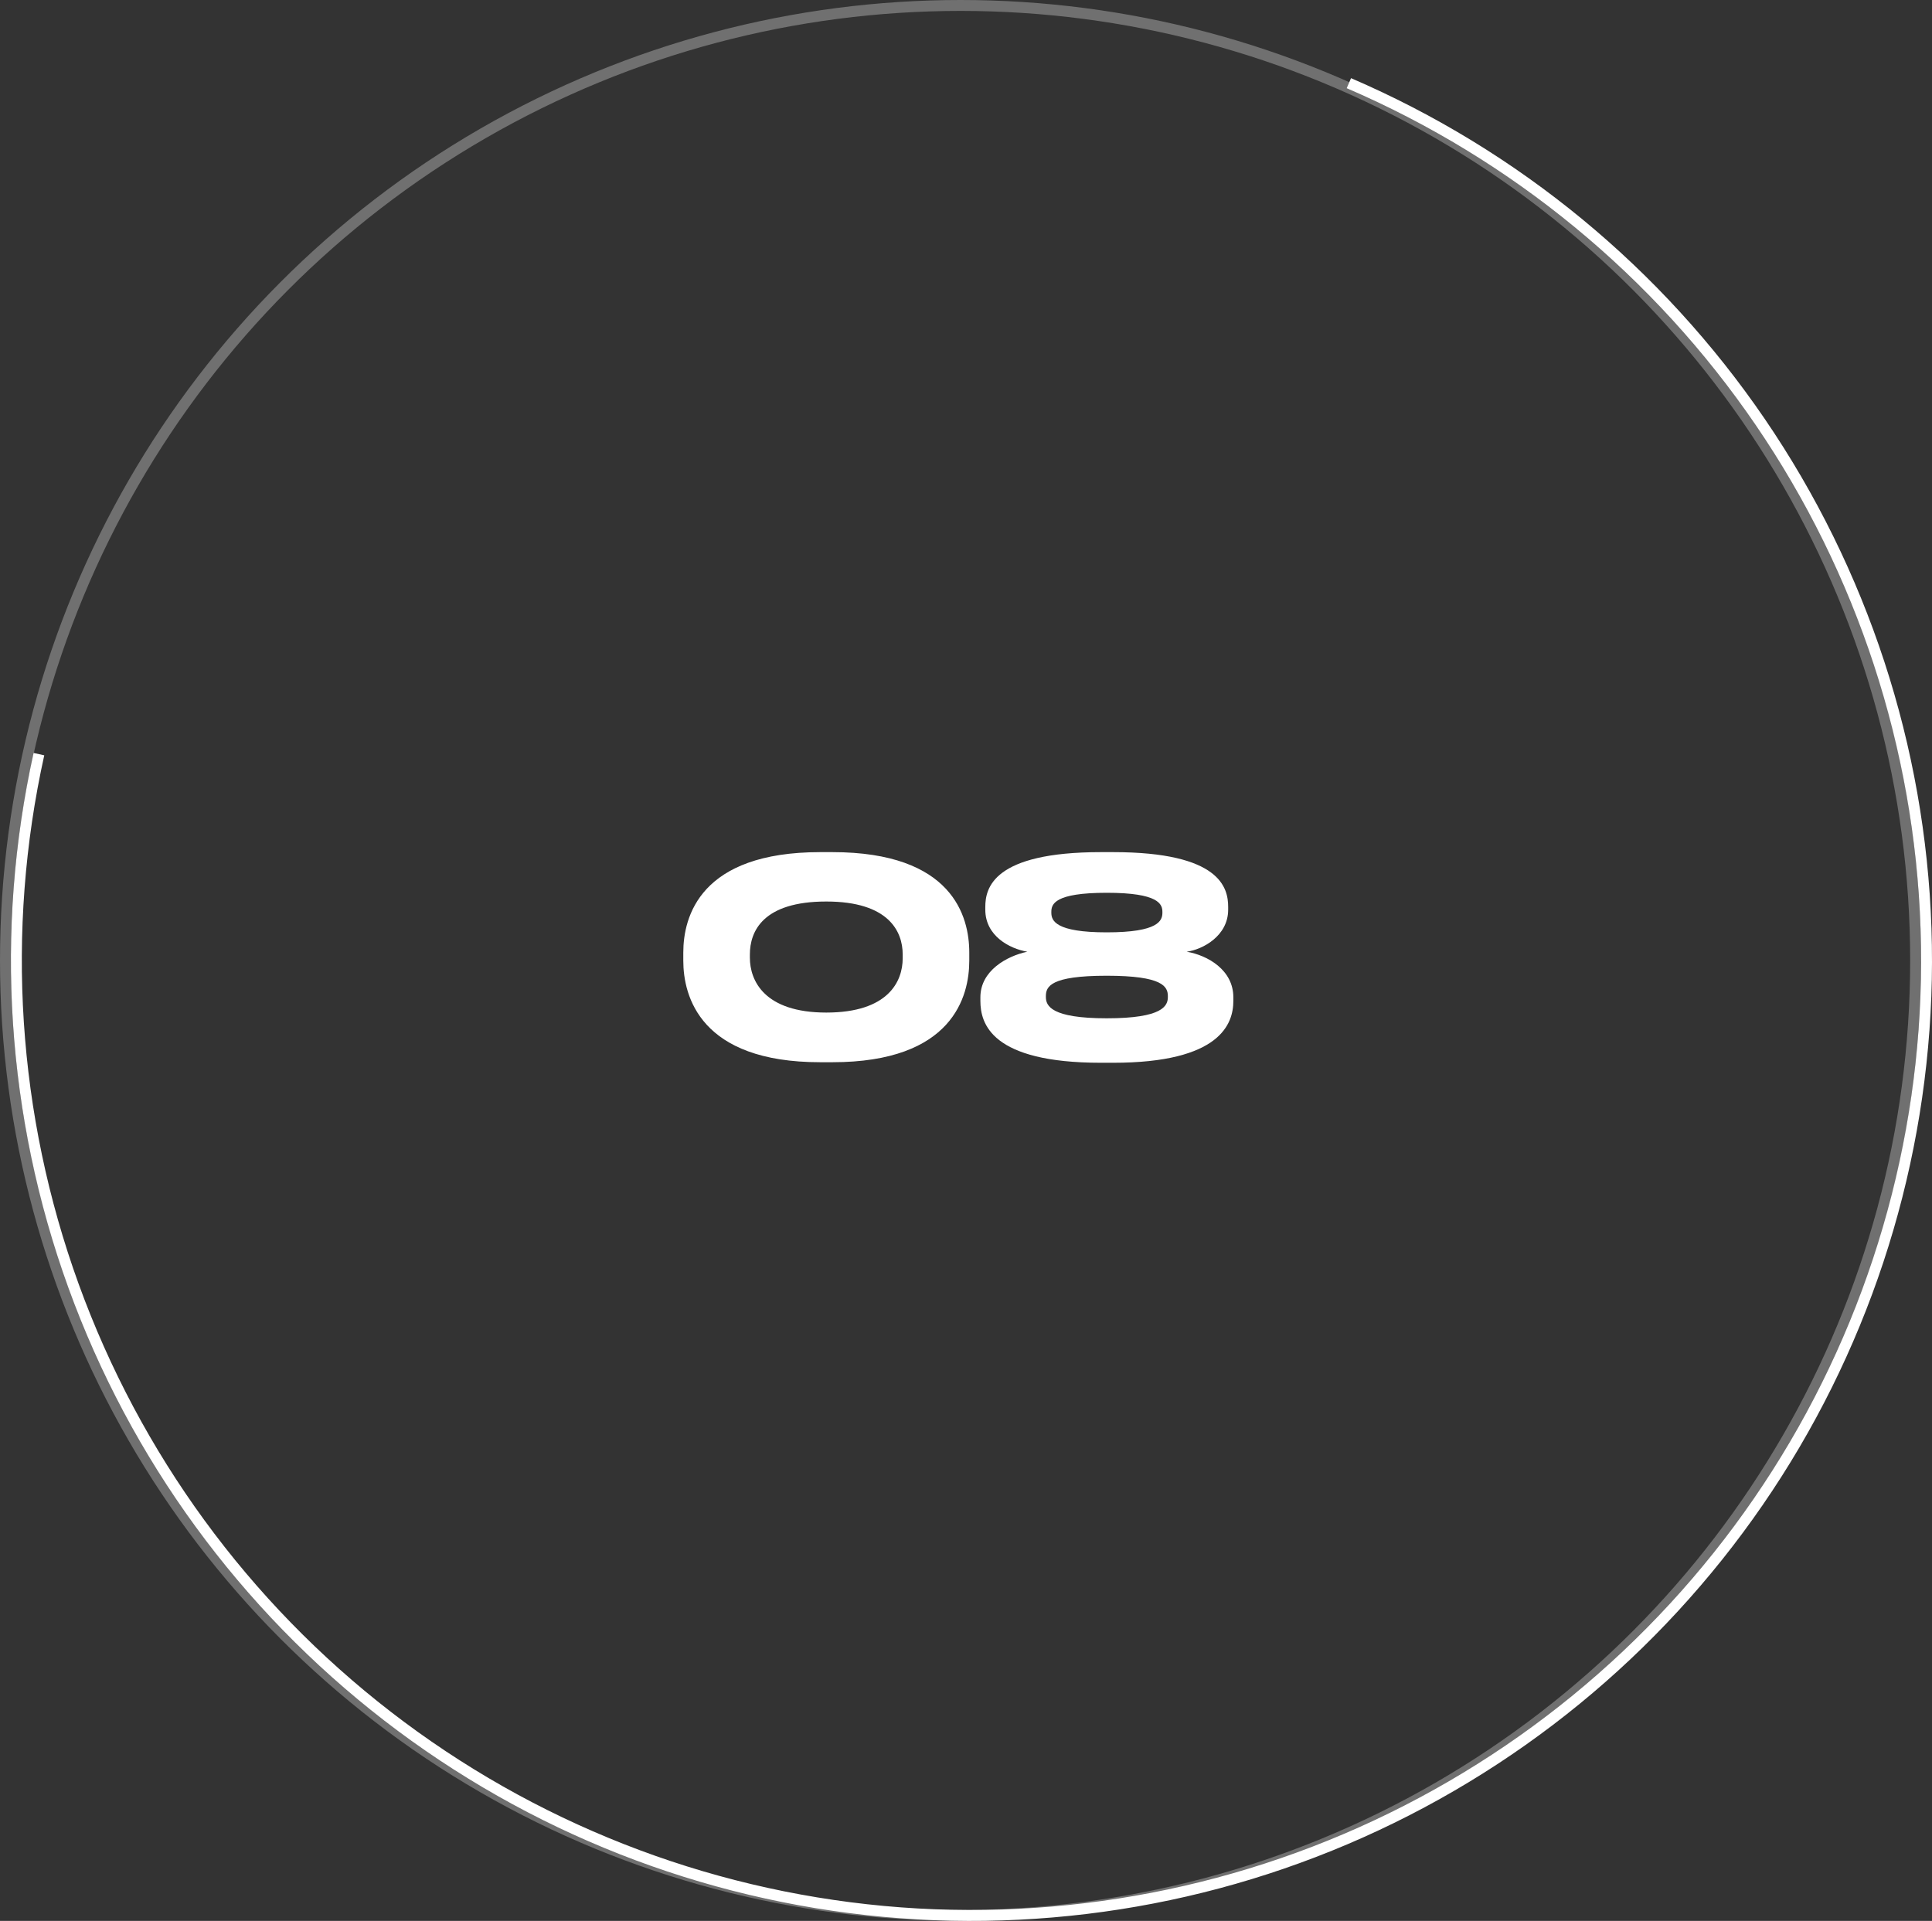
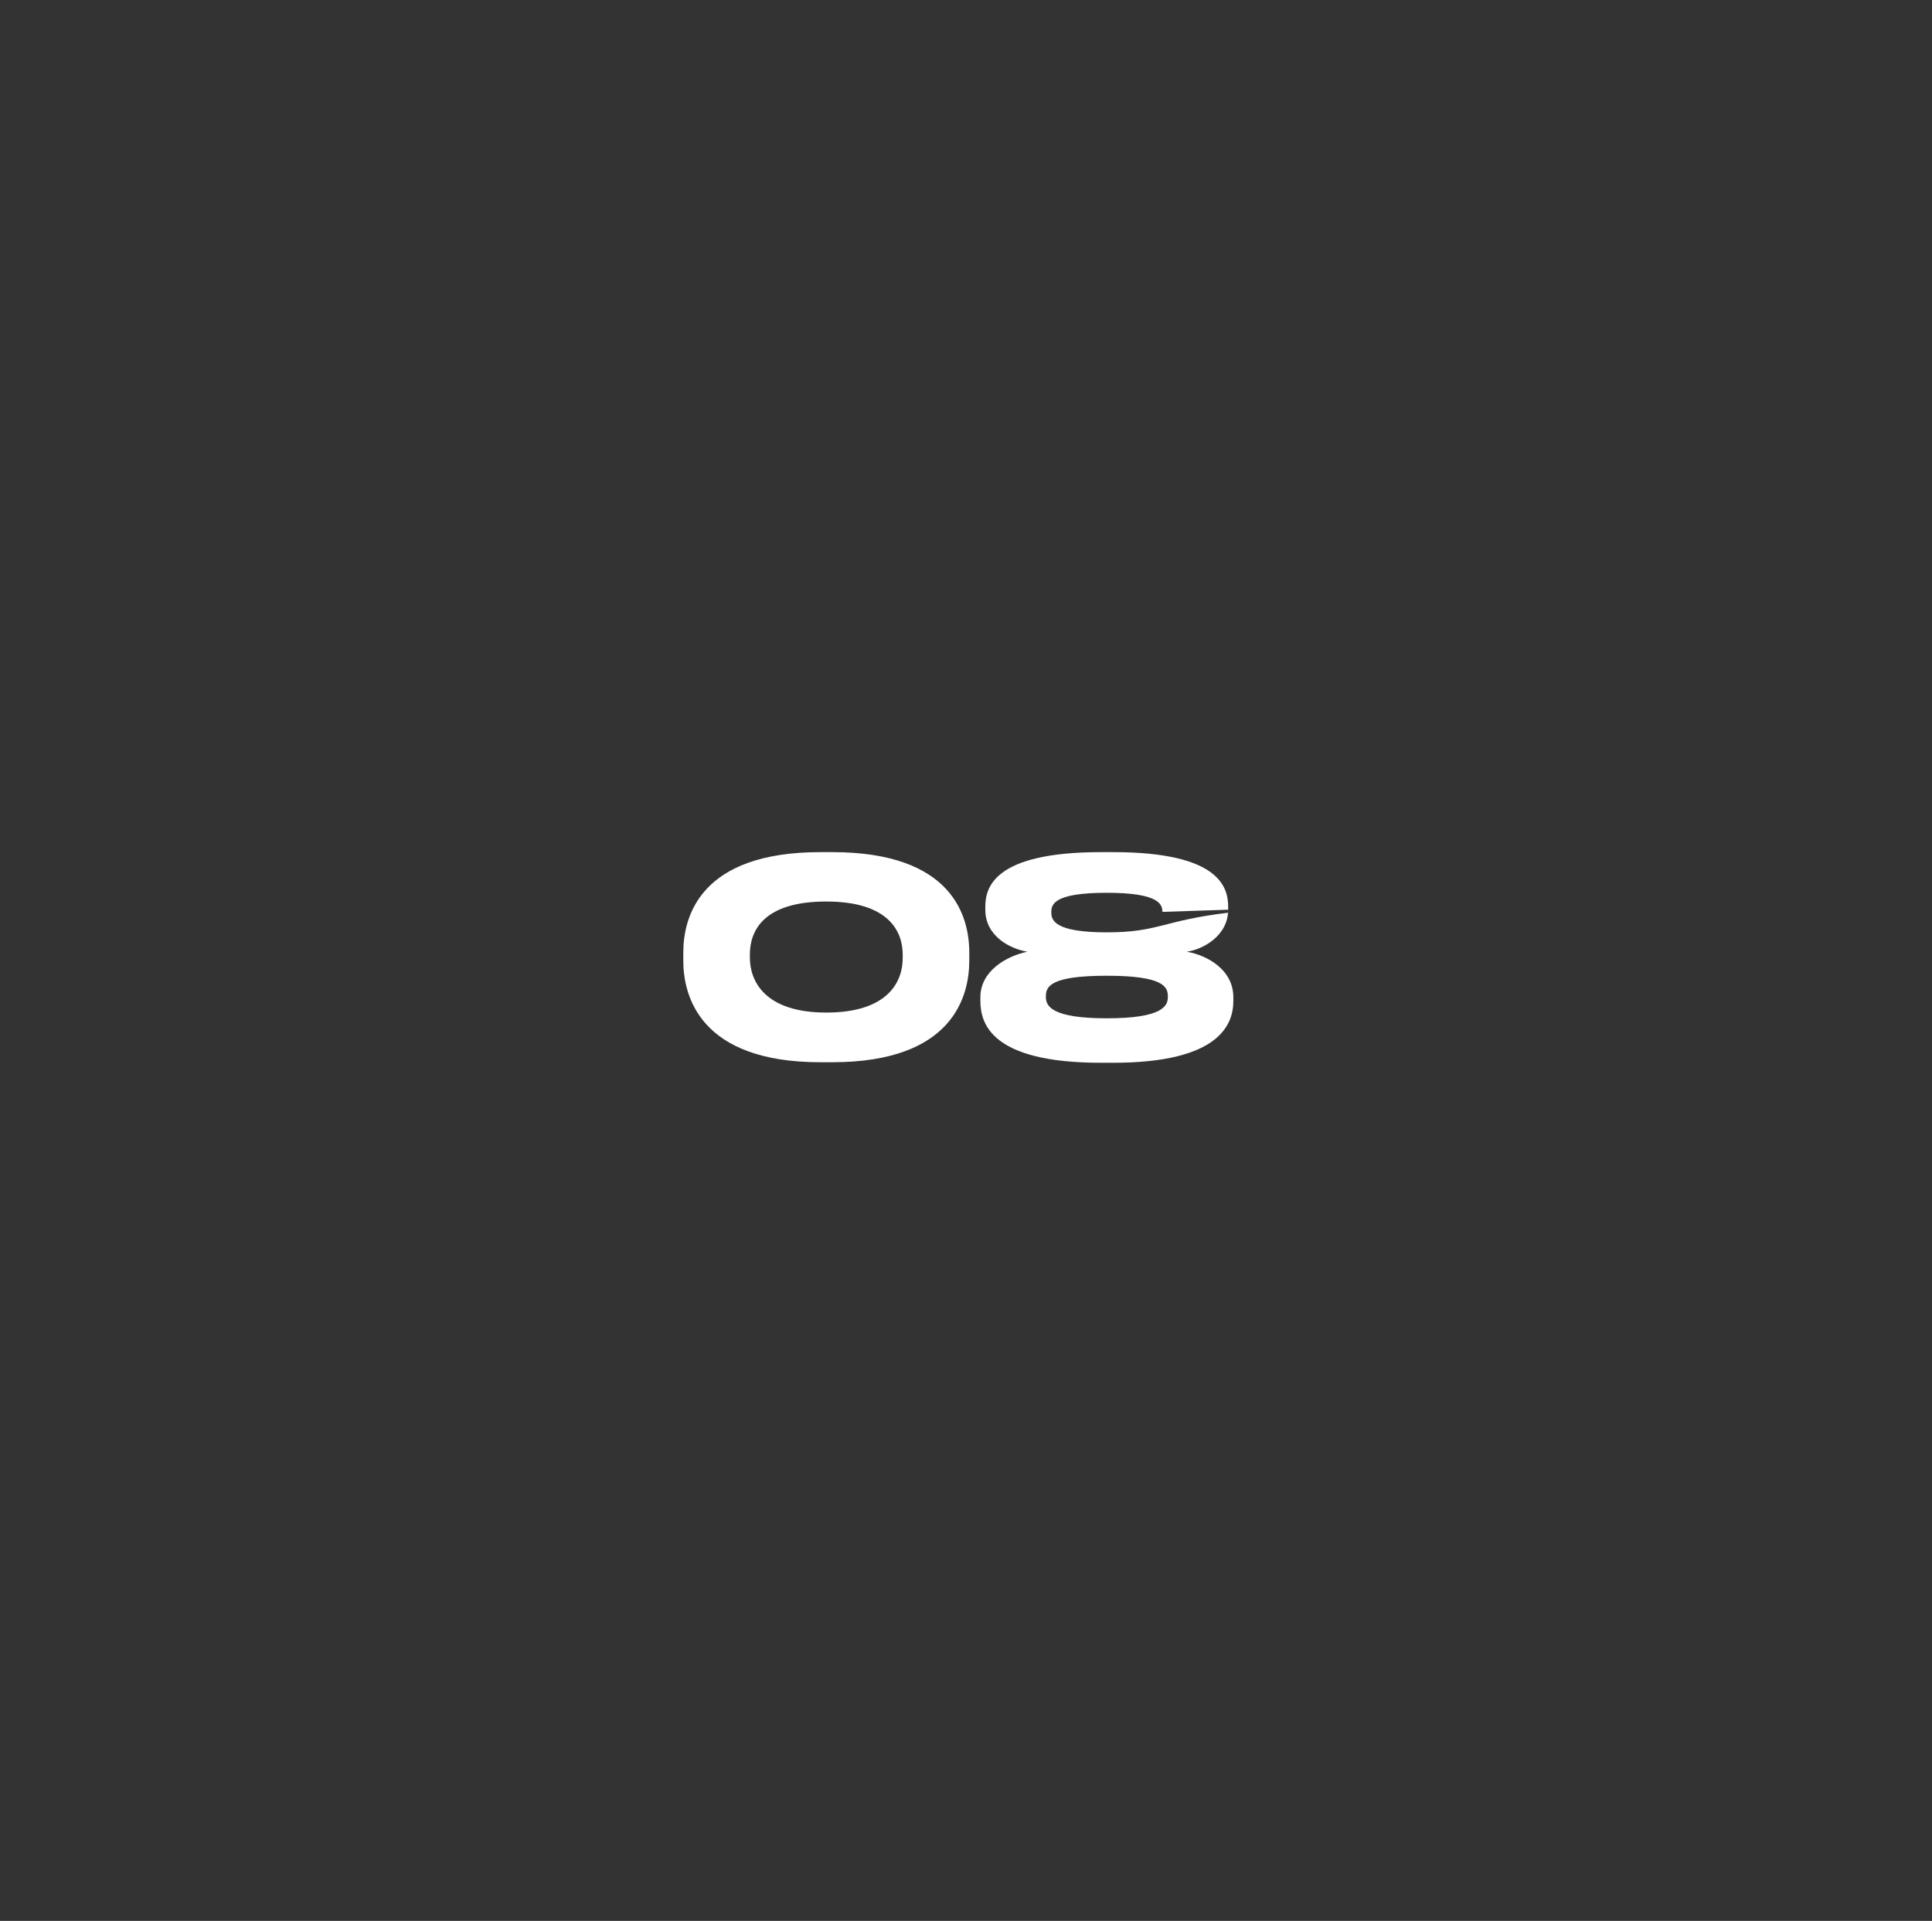
<svg xmlns="http://www.w3.org/2000/svg" width="177" height="176" viewBox="0 0 177 176" fill="none">
  <rect x="0" y="0" width="177" height="176" fill="#333333" stroke="none" />
-   <path d="M123.577 7.621C138.829 14.183 151.9 24.948 161.263 38.661C170.626 52.374 175.893 68.468 176.451 85.062C177.008 101.657 172.832 118.068 164.411 132.378C155.99 146.688 143.671 158.307 128.893 165.877C114.115 173.447 97.488 176.656 80.954 175.129C64.42 173.602 48.662 167.403 35.52 157.254C22.379 147.106 12.396 133.428 6.737 117.818C1.079 102.207 -0.021 85.309 3.566 69.097" stroke="white" />
  <g opacity="0.3">
-     <circle cx="88" cy="88" r="87.5" stroke="white" />
-   </g>
-   <path d="M88.8 88.025V87.275C88.8 83.975 87.275 78.075 76.25 78.075H75.15C64.15 78.075 62.6 83.975 62.6 87.275V88.025C62.6 91.275 64.15 97.325 75.15 97.325H76.25C87.3 97.325 88.8 91.275 88.8 88.025ZM82.7 87.45V87.8C82.7 89.925 81.375 92.775 75.7 92.775C70.025 92.775 68.7 89.85 68.7 87.75V87.45C68.7 85.325 69.9 82.6 75.7 82.6C81.4 82.6 82.7 85.325 82.7 87.45ZM112.518 83.35V83.1C112.518 81.375 111.843 78.075 101.968 78.075H100.868C90.968 78.075 90.268 81.375 90.268 83.1V83.35C90.268 85.75 92.493 86.925 94.118 87.2C92.218 87.6 89.818 88.95 89.818 91.375V91.7C89.818 93.775 90.793 97.375 100.868 97.375H101.968C111.843 97.375 112.993 93.775 112.993 91.7V91.375C112.993 88.875 110.643 87.525 108.718 87.2C110.193 87 112.518 85.75 112.518 83.35ZM106.493 83.55V83.625C106.493 84.35 106.143 85.425 101.393 85.425C96.693 85.425 96.318 84.35 96.318 83.625V83.55C96.318 82.85 96.593 81.8 101.393 81.8C106.168 81.8 106.493 82.85 106.493 83.55ZM106.993 91.275V91.35C106.993 92.15 106.543 93.3 101.393 93.3C96.293 93.3 95.818 92.15 95.818 91.35V91.275C95.818 90.4 96.218 89.4 101.393 89.4C106.543 89.4 106.993 90.4 106.993 91.275Z" fill="white" />
+     </g>
+   <path d="M88.8 88.025V87.275C88.8 83.975 87.275 78.075 76.25 78.075H75.15C64.15 78.075 62.6 83.975 62.6 87.275V88.025C62.6 91.275 64.15 97.325 75.15 97.325H76.25C87.3 97.325 88.8 91.275 88.8 88.025ZM82.7 87.45V87.8C82.7 89.925 81.375 92.775 75.7 92.775C70.025 92.775 68.7 89.85 68.7 87.75V87.45C68.7 85.325 69.9 82.6 75.7 82.6C81.4 82.6 82.7 85.325 82.7 87.45ZM112.518 83.35V83.1C112.518 81.375 111.843 78.075 101.968 78.075H100.868C90.968 78.075 90.268 81.375 90.268 83.1V83.35C90.268 85.75 92.493 86.925 94.118 87.2C92.218 87.6 89.818 88.95 89.818 91.375V91.7C89.818 93.775 90.793 97.375 100.868 97.375H101.968C111.843 97.375 112.993 93.775 112.993 91.7V91.375C112.993 88.875 110.643 87.525 108.718 87.2C110.193 87 112.518 85.75 112.518 83.35ZV83.625C106.493 84.35 106.143 85.425 101.393 85.425C96.693 85.425 96.318 84.35 96.318 83.625V83.55C96.318 82.85 96.593 81.8 101.393 81.8C106.168 81.8 106.493 82.85 106.493 83.55ZM106.993 91.275V91.35C106.993 92.15 106.543 93.3 101.393 93.3C96.293 93.3 95.818 92.15 95.818 91.35V91.275C95.818 90.4 96.218 89.4 101.393 89.4C106.543 89.4 106.993 90.4 106.993 91.275Z" fill="white" />
</svg>